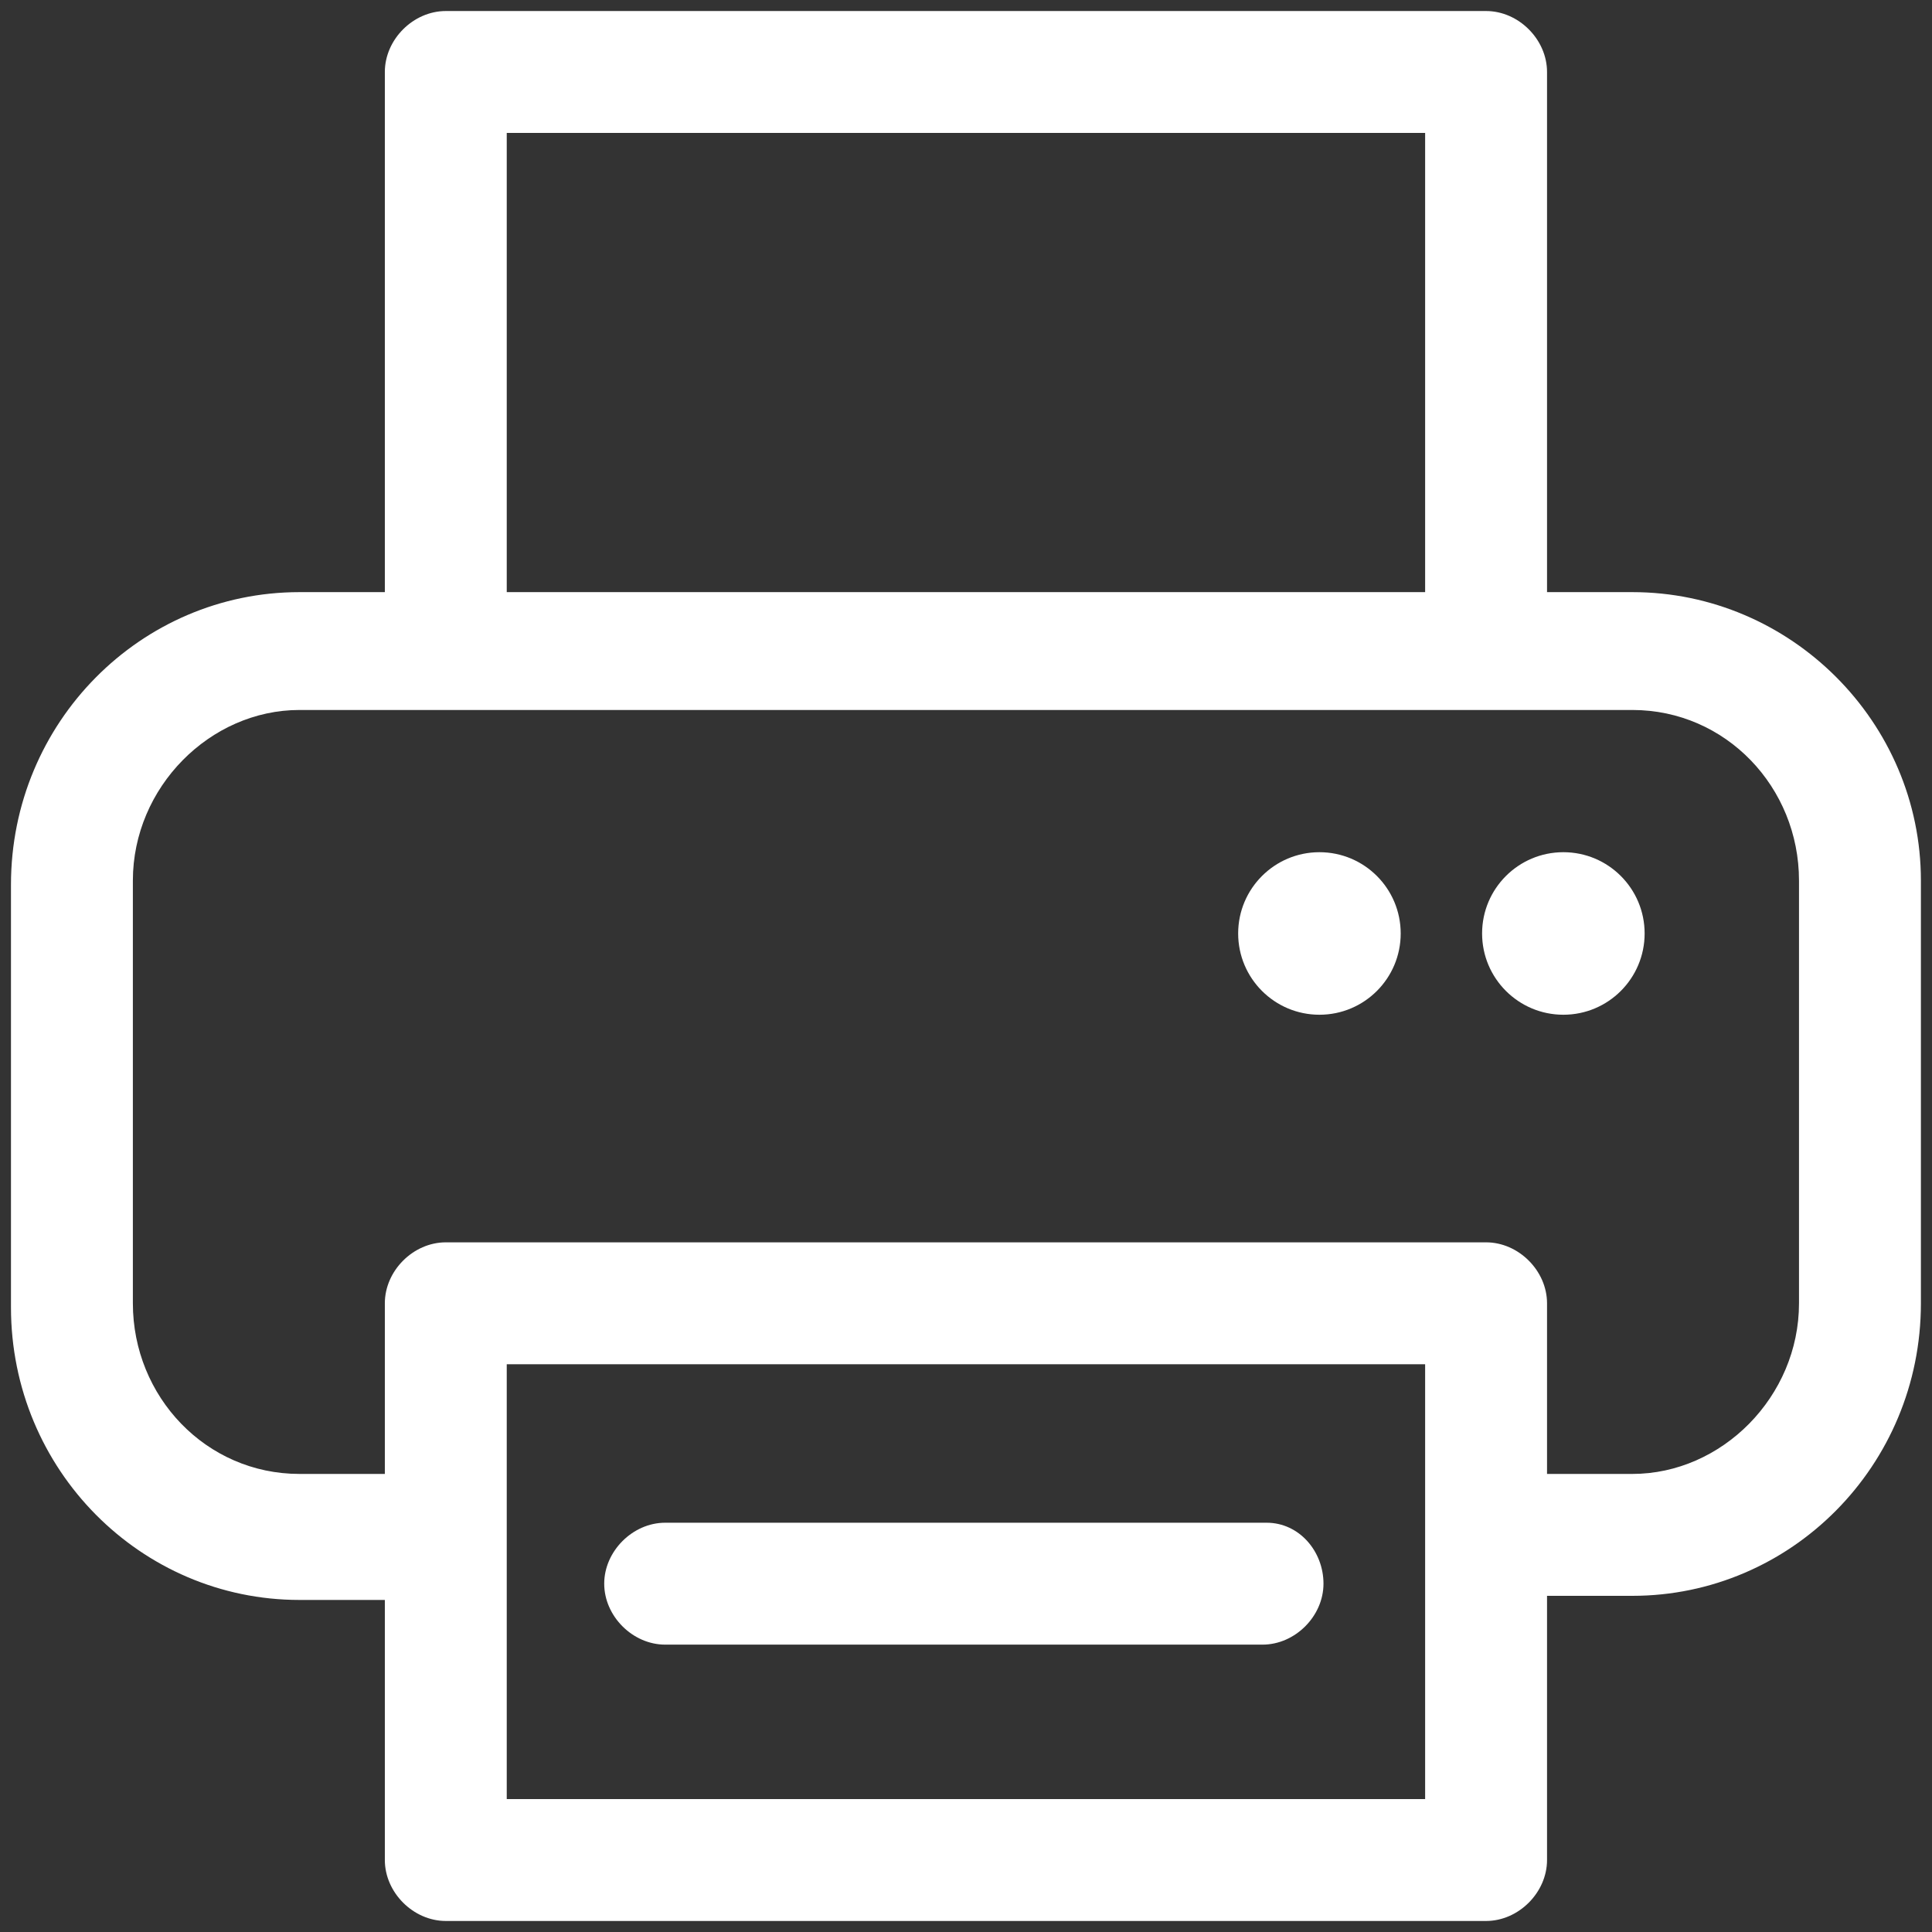
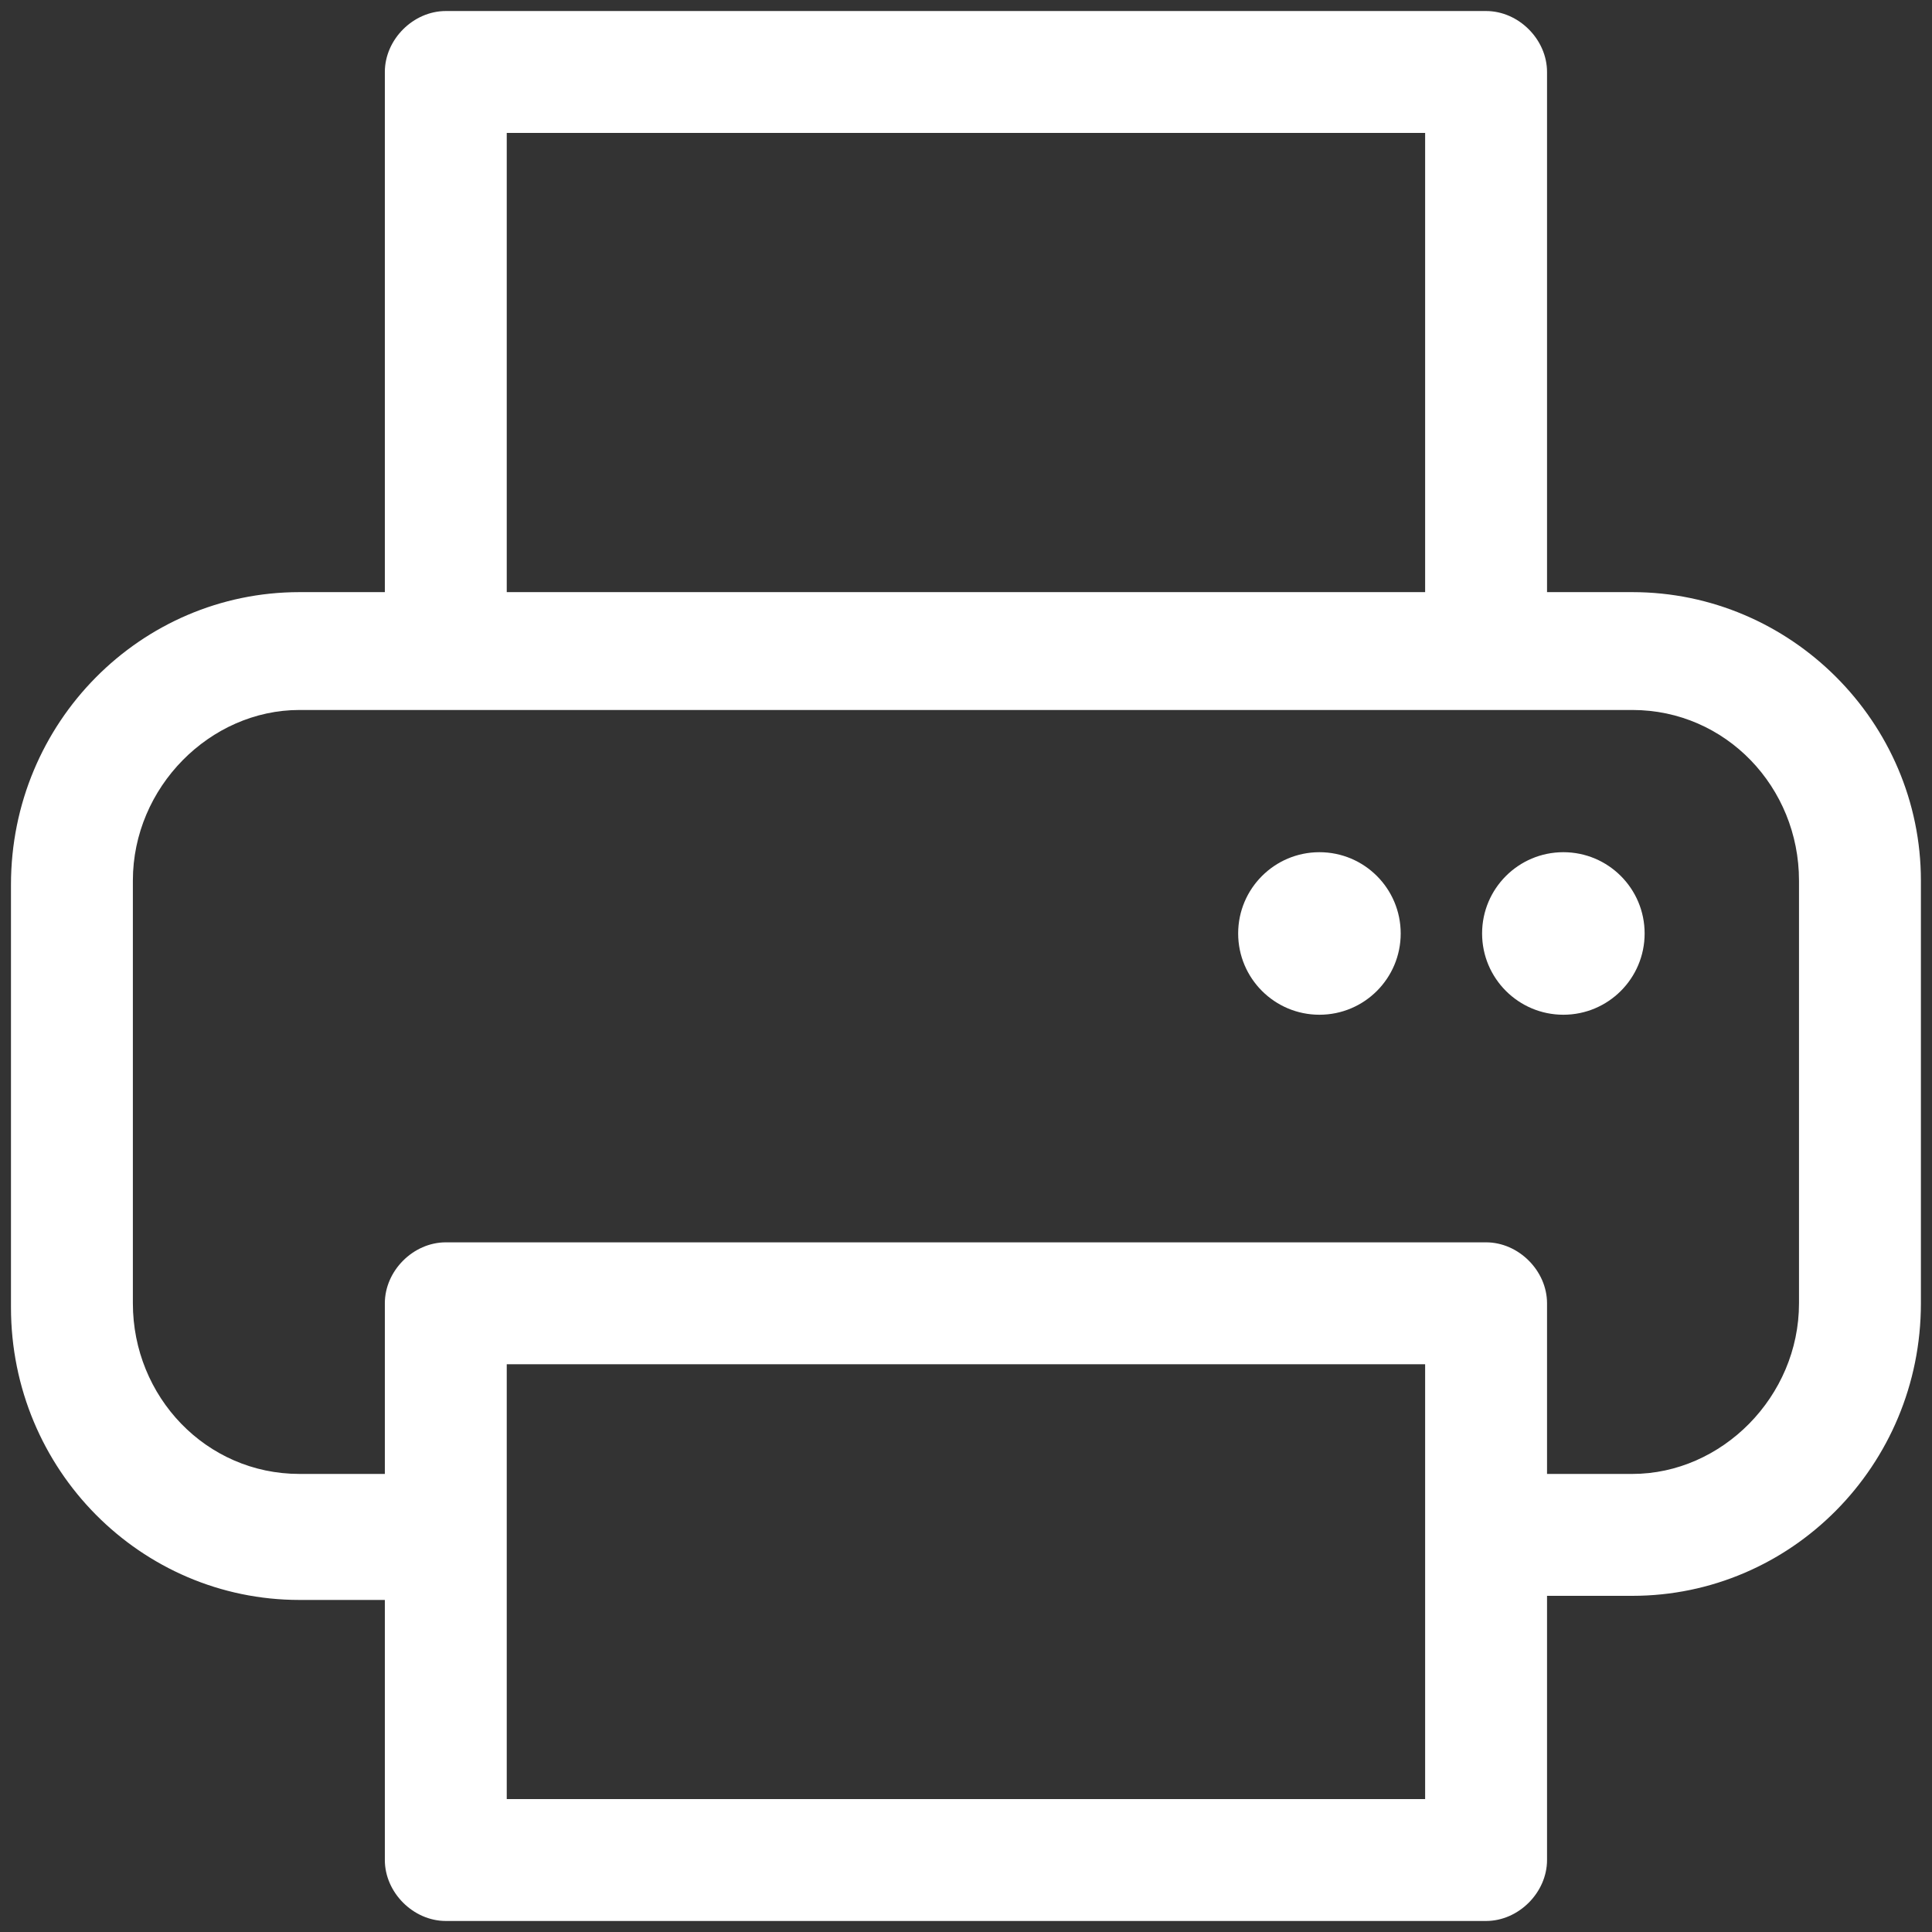
<svg xmlns="http://www.w3.org/2000/svg" width="31" height="31" viewBox="0 0 31 31" fill="none">
  <rect x="0" y="0" width="31" height="31" fill="#333333" stroke="none" />
  <path d="M26.192 9.501H24.823V1.155C24.823 0.633 24.367 0.177 23.845 0.177H7.153C6.631 0.177 6.175 0.633 6.175 1.155V9.501H4.805C2.262 9.501 0.176 11.588 0.176 14.196V20.977C0.176 23.585 2.262 25.672 4.805 25.672H6.175V29.845C6.175 30.366 6.631 30.823 7.153 30.823H23.845C24.367 30.823 24.823 30.366 24.823 29.845V25.606H26.192C28.735 25.606 30.822 23.52 30.822 20.912V14.13C30.822 11.588 28.735 9.501 26.192 9.501ZM8.131 2.133H22.867V9.501H8.131V2.133ZM22.867 28.867H8.131V21.89H22.867V28.867ZM28.866 20.912C28.866 22.411 27.627 23.65 26.192 23.65H24.823V20.912C24.823 20.39 24.367 19.934 23.845 19.934H7.153C6.631 19.934 6.175 20.39 6.175 20.912V23.65H4.805C3.306 23.65 2.132 22.411 2.132 20.912V14.13C2.132 12.631 3.371 11.392 4.805 11.392H7.153H23.845H26.192C27.692 11.392 28.866 12.631 28.866 14.13V20.912Z" fill="white" />
  <path d="M25.085 16.282C25.806 16.282 26.389 15.698 26.389 14.978C26.389 14.258 25.806 13.674 25.085 13.674C24.365 13.674 23.781 14.258 23.781 14.978C23.781 15.698 24.365 16.282 25.085 16.282Z" fill="white" />
  <path d="M21.171 16.282C21.892 16.282 22.475 15.698 22.475 14.978C22.475 14.258 21.892 13.674 21.171 13.674C20.451 13.674 19.867 14.258 19.867 14.978C19.867 15.698 20.451 16.282 21.171 16.282Z" fill="white" />
-   <path d="M20.324 24.433H10.673C10.152 24.433 9.695 24.89 9.695 25.411C9.695 25.933 10.152 26.389 10.673 26.389H20.258C20.78 26.389 21.236 25.933 21.236 25.411C21.236 24.89 20.845 24.433 20.324 24.433Z" fill="white" />
</svg>